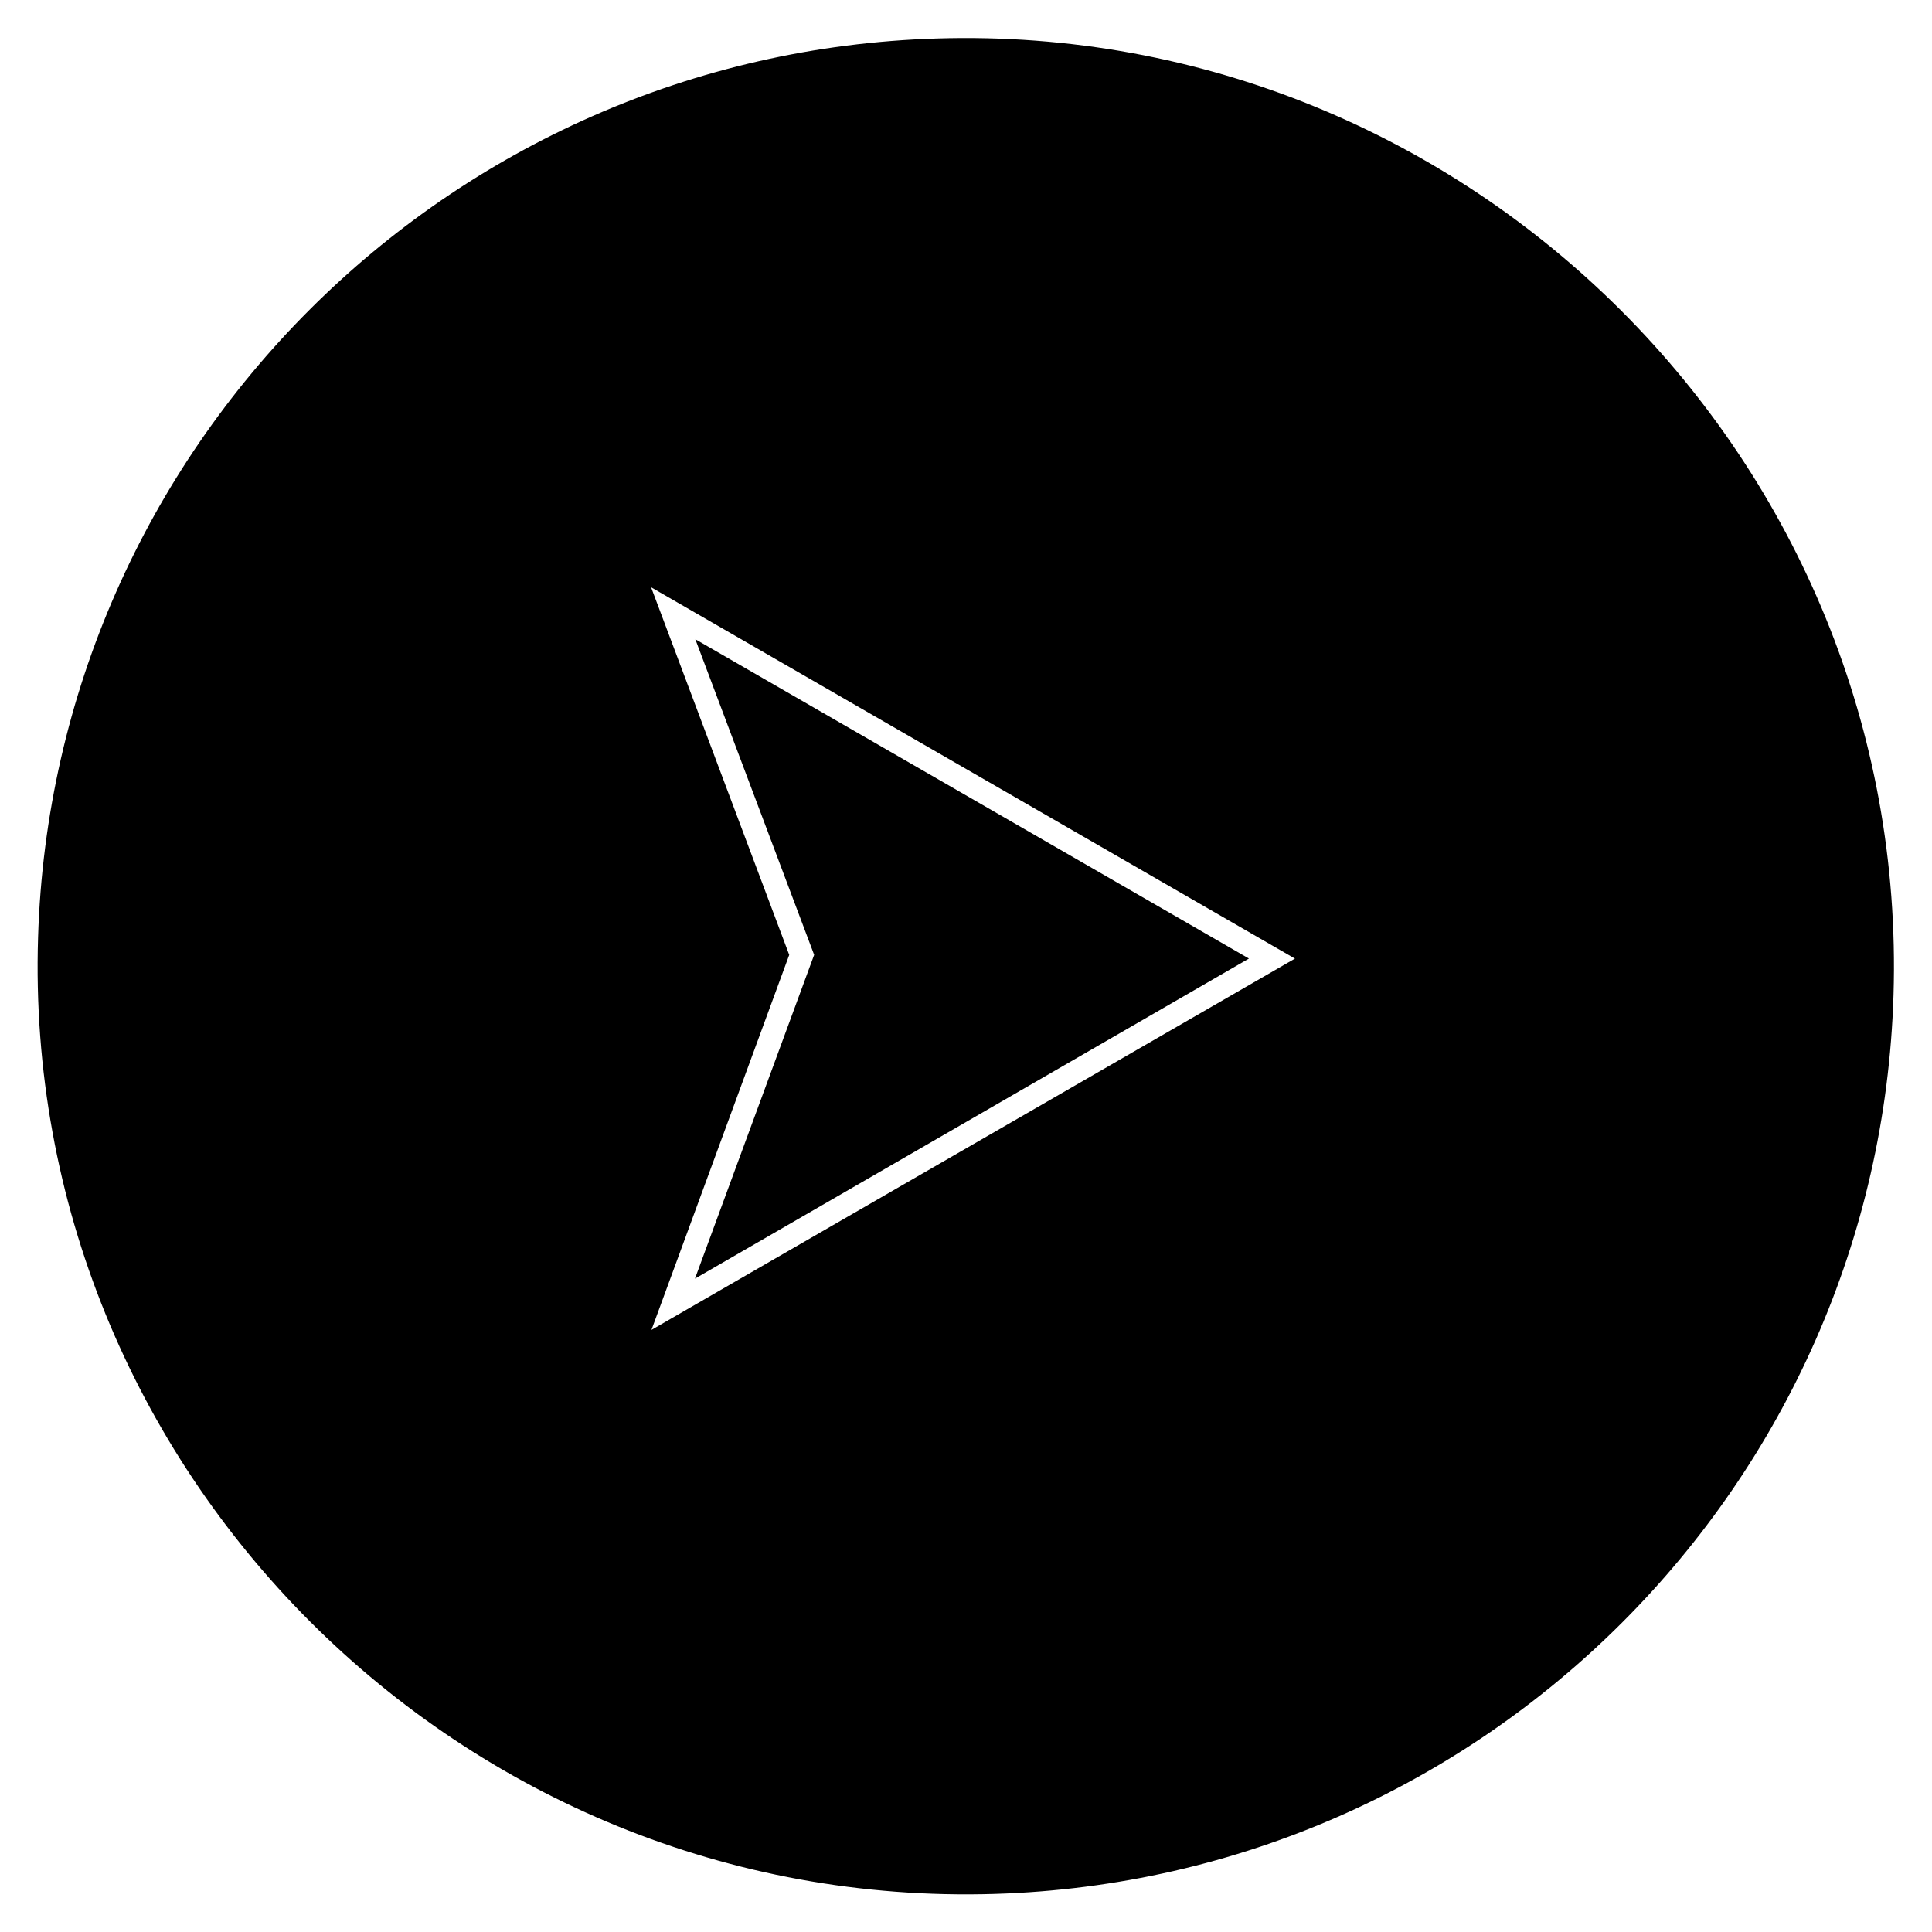
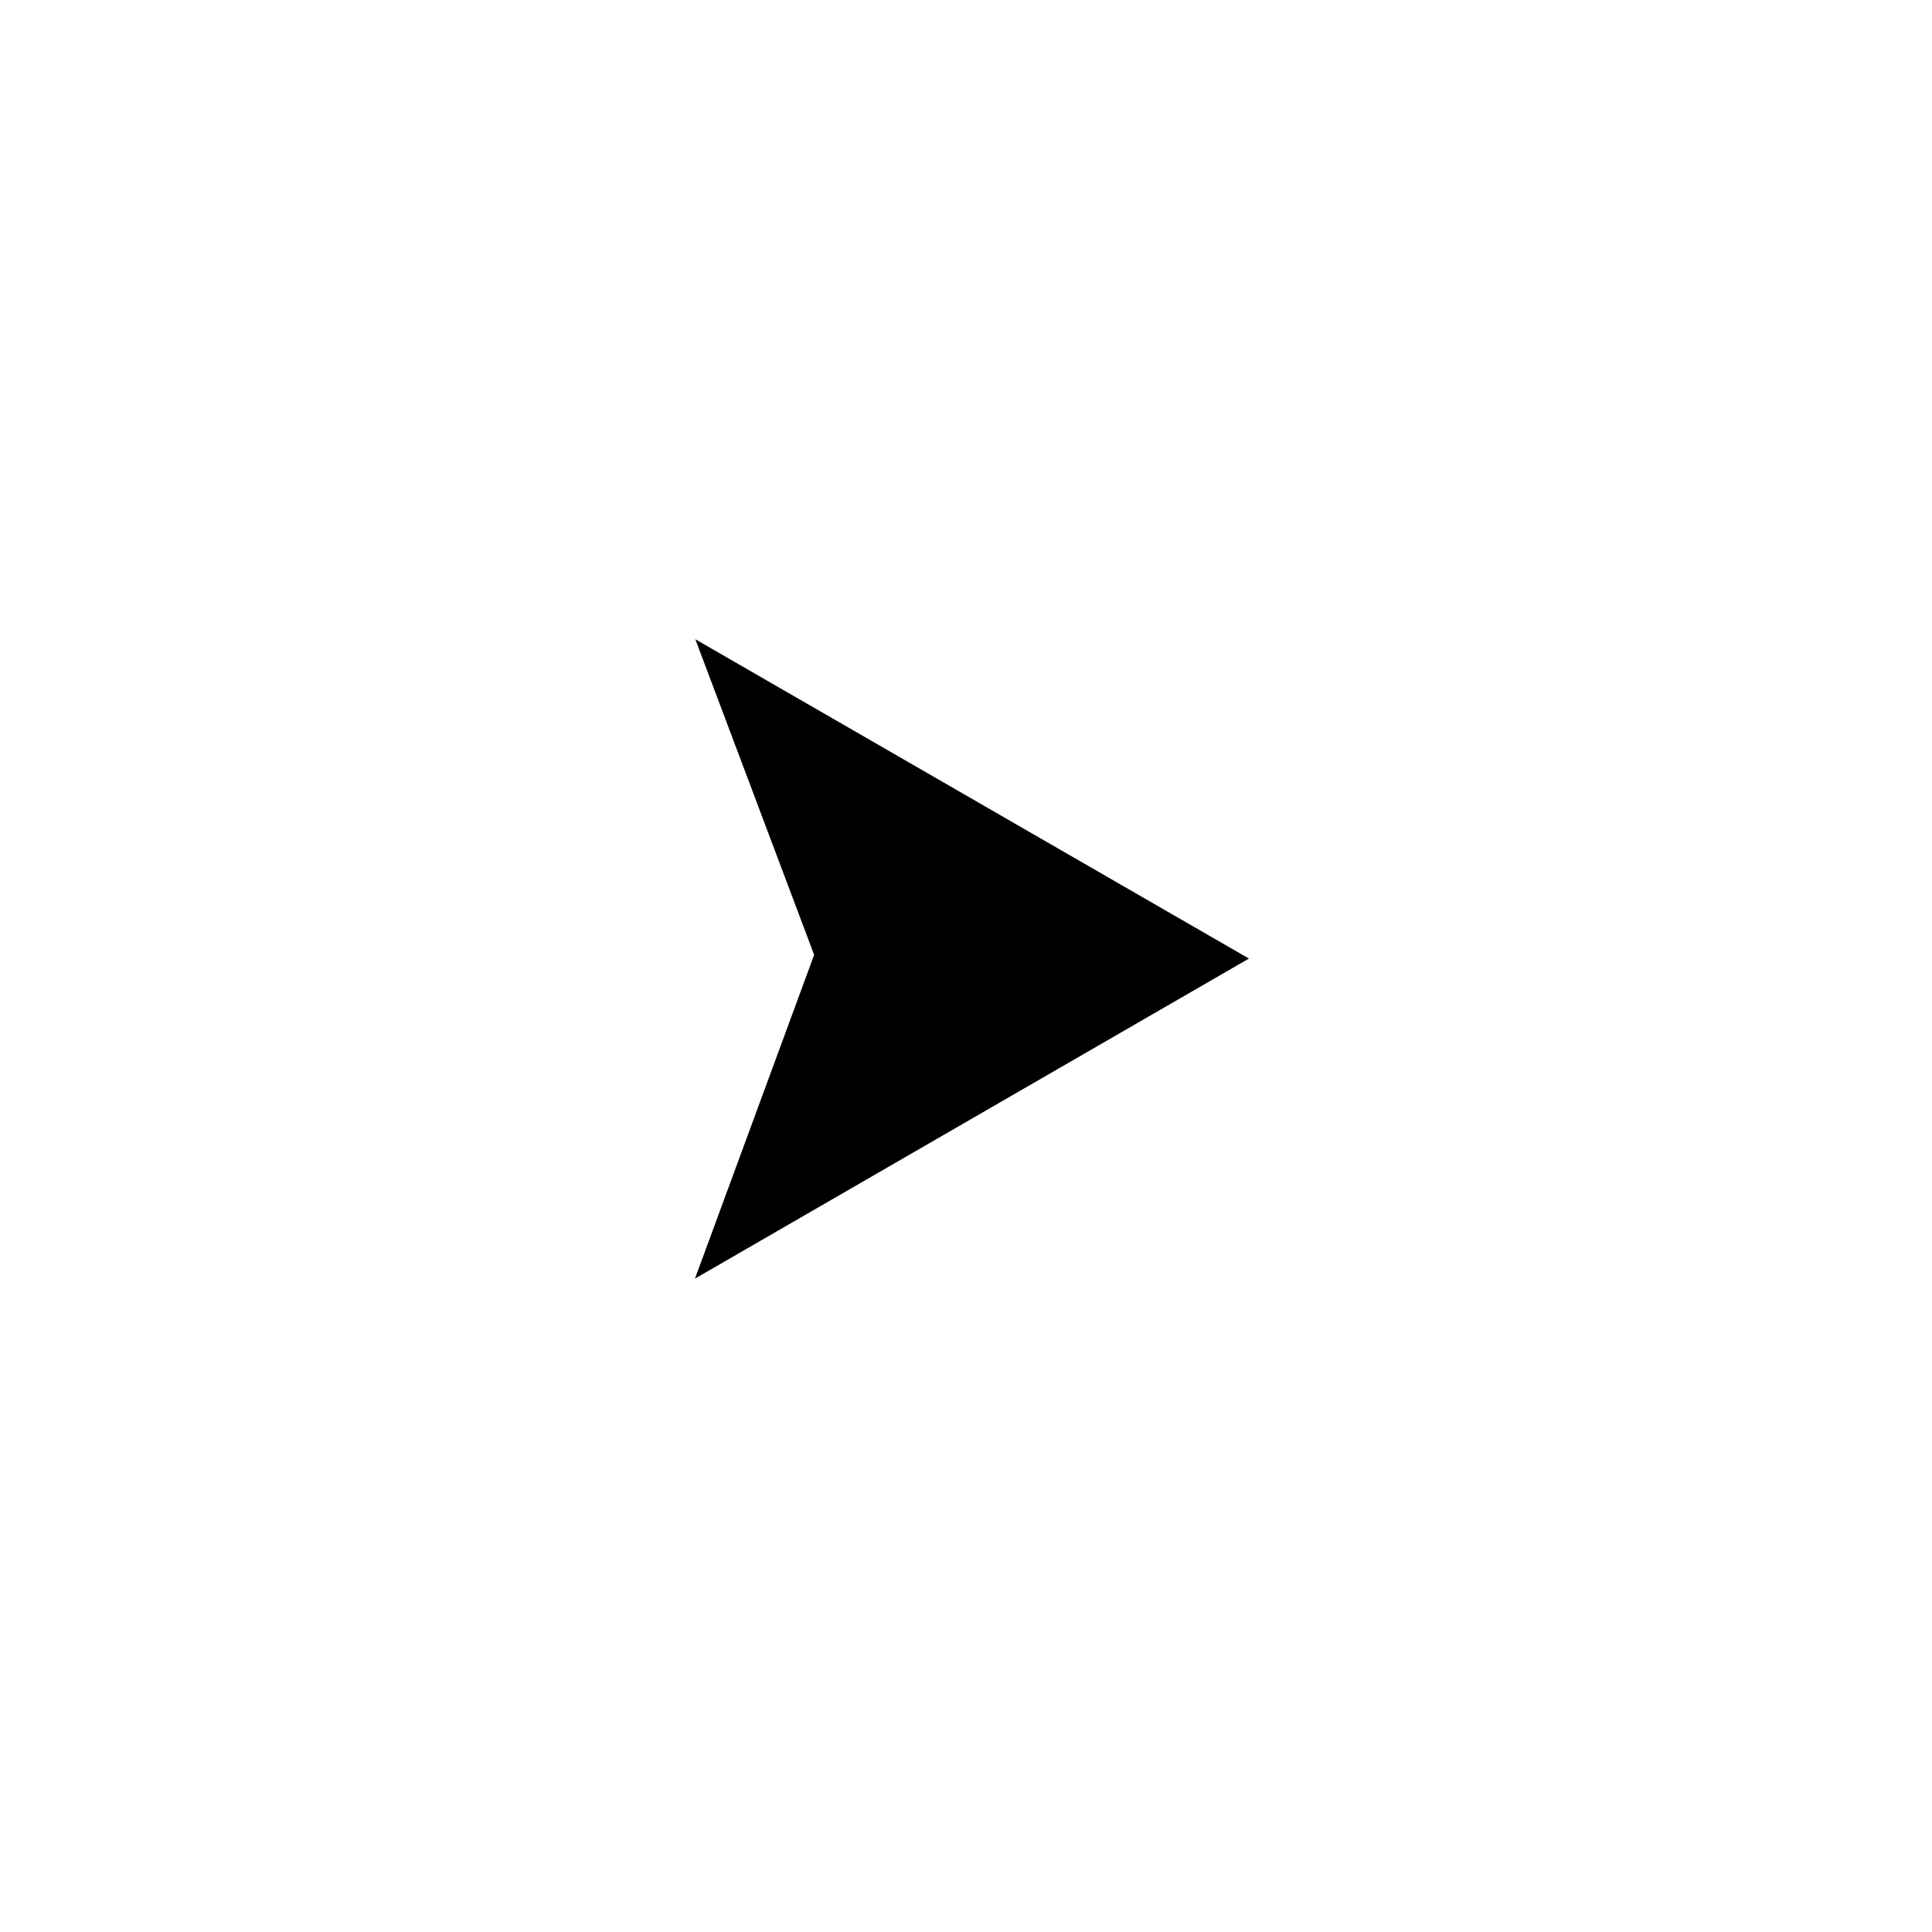
<svg xmlns="http://www.w3.org/2000/svg" fill="#000000" width="800px" height="800px" version="1.1" viewBox="144 144 512 512">
  <g>
-     <path d="m392.32 154.2c-129.79 3.934-234.29 108.44-238.23 238.23-4.43 141.2 112.18 257.81 253.48 253.48 129.79-3.938 234.29-108.44 238.23-238.23 4.328-141.3-112.28-257.81-253.48-253.48zm94.855 243.84-170.53 98.398 36.508-99.383-36.605-97.418z" />
    <path d="m474.98 398.03-146.71-84.625 31.488 83.641-31.586 85.805z" />
  </g>
</svg>